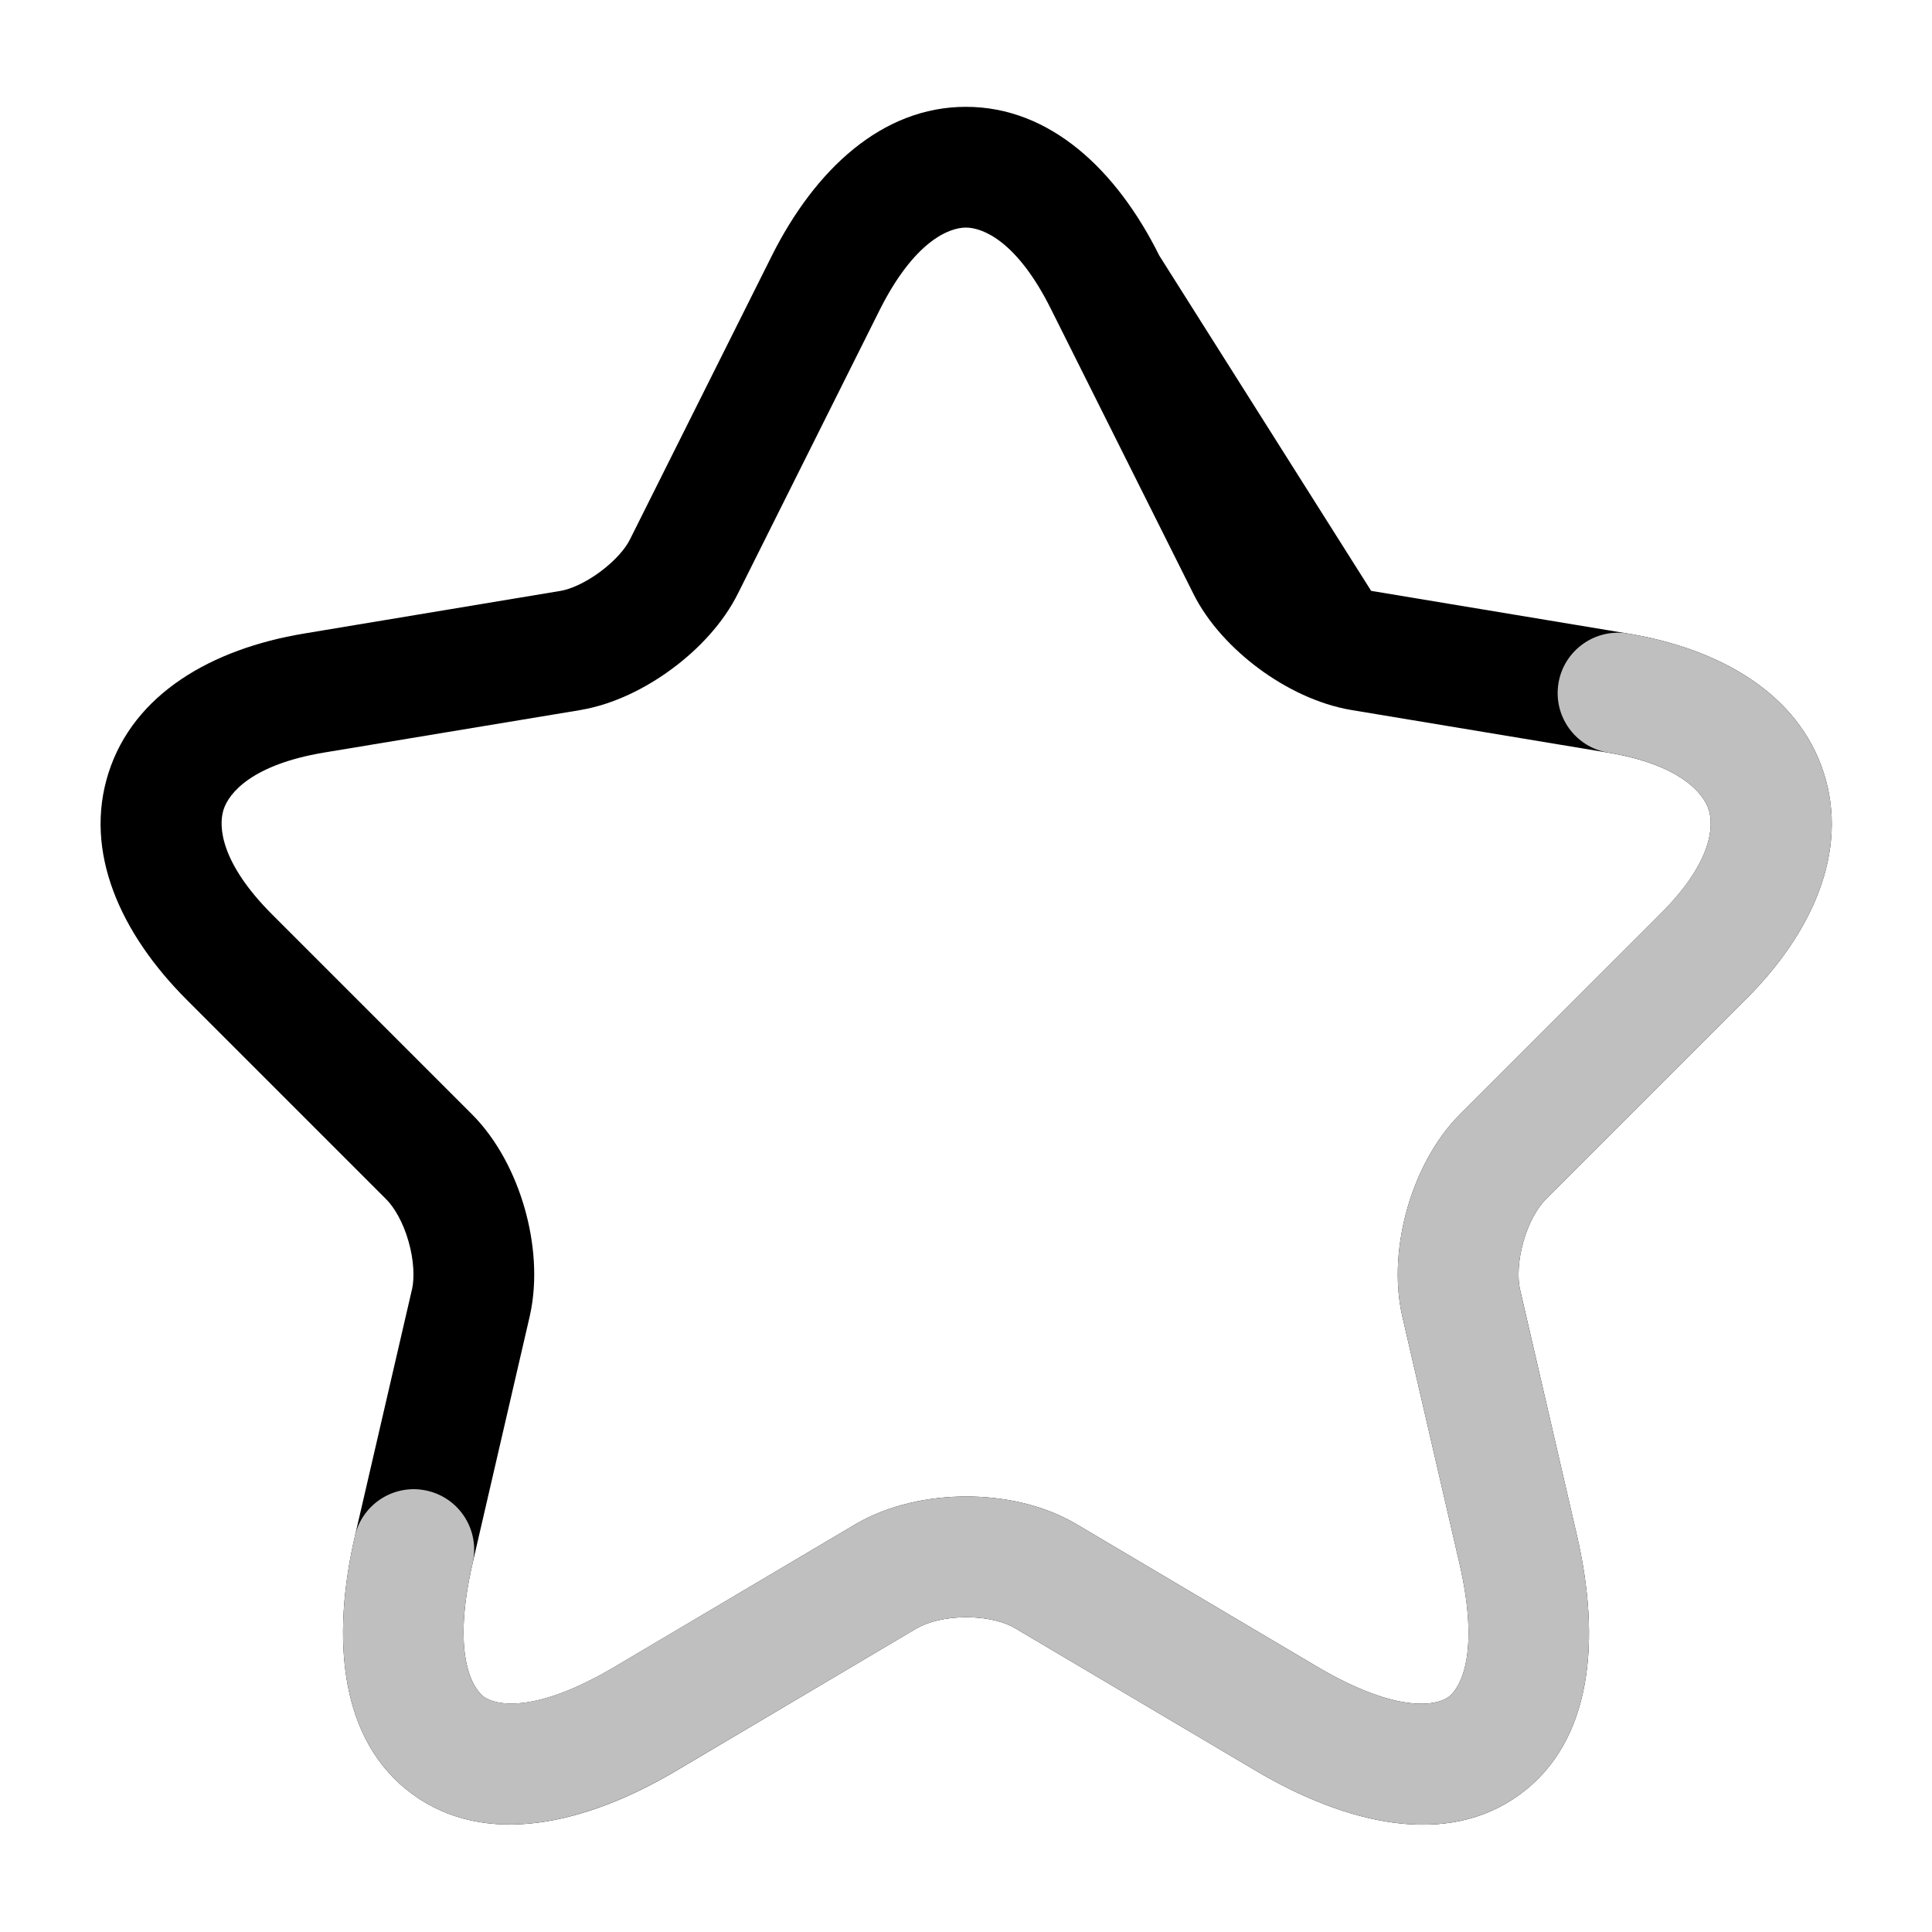
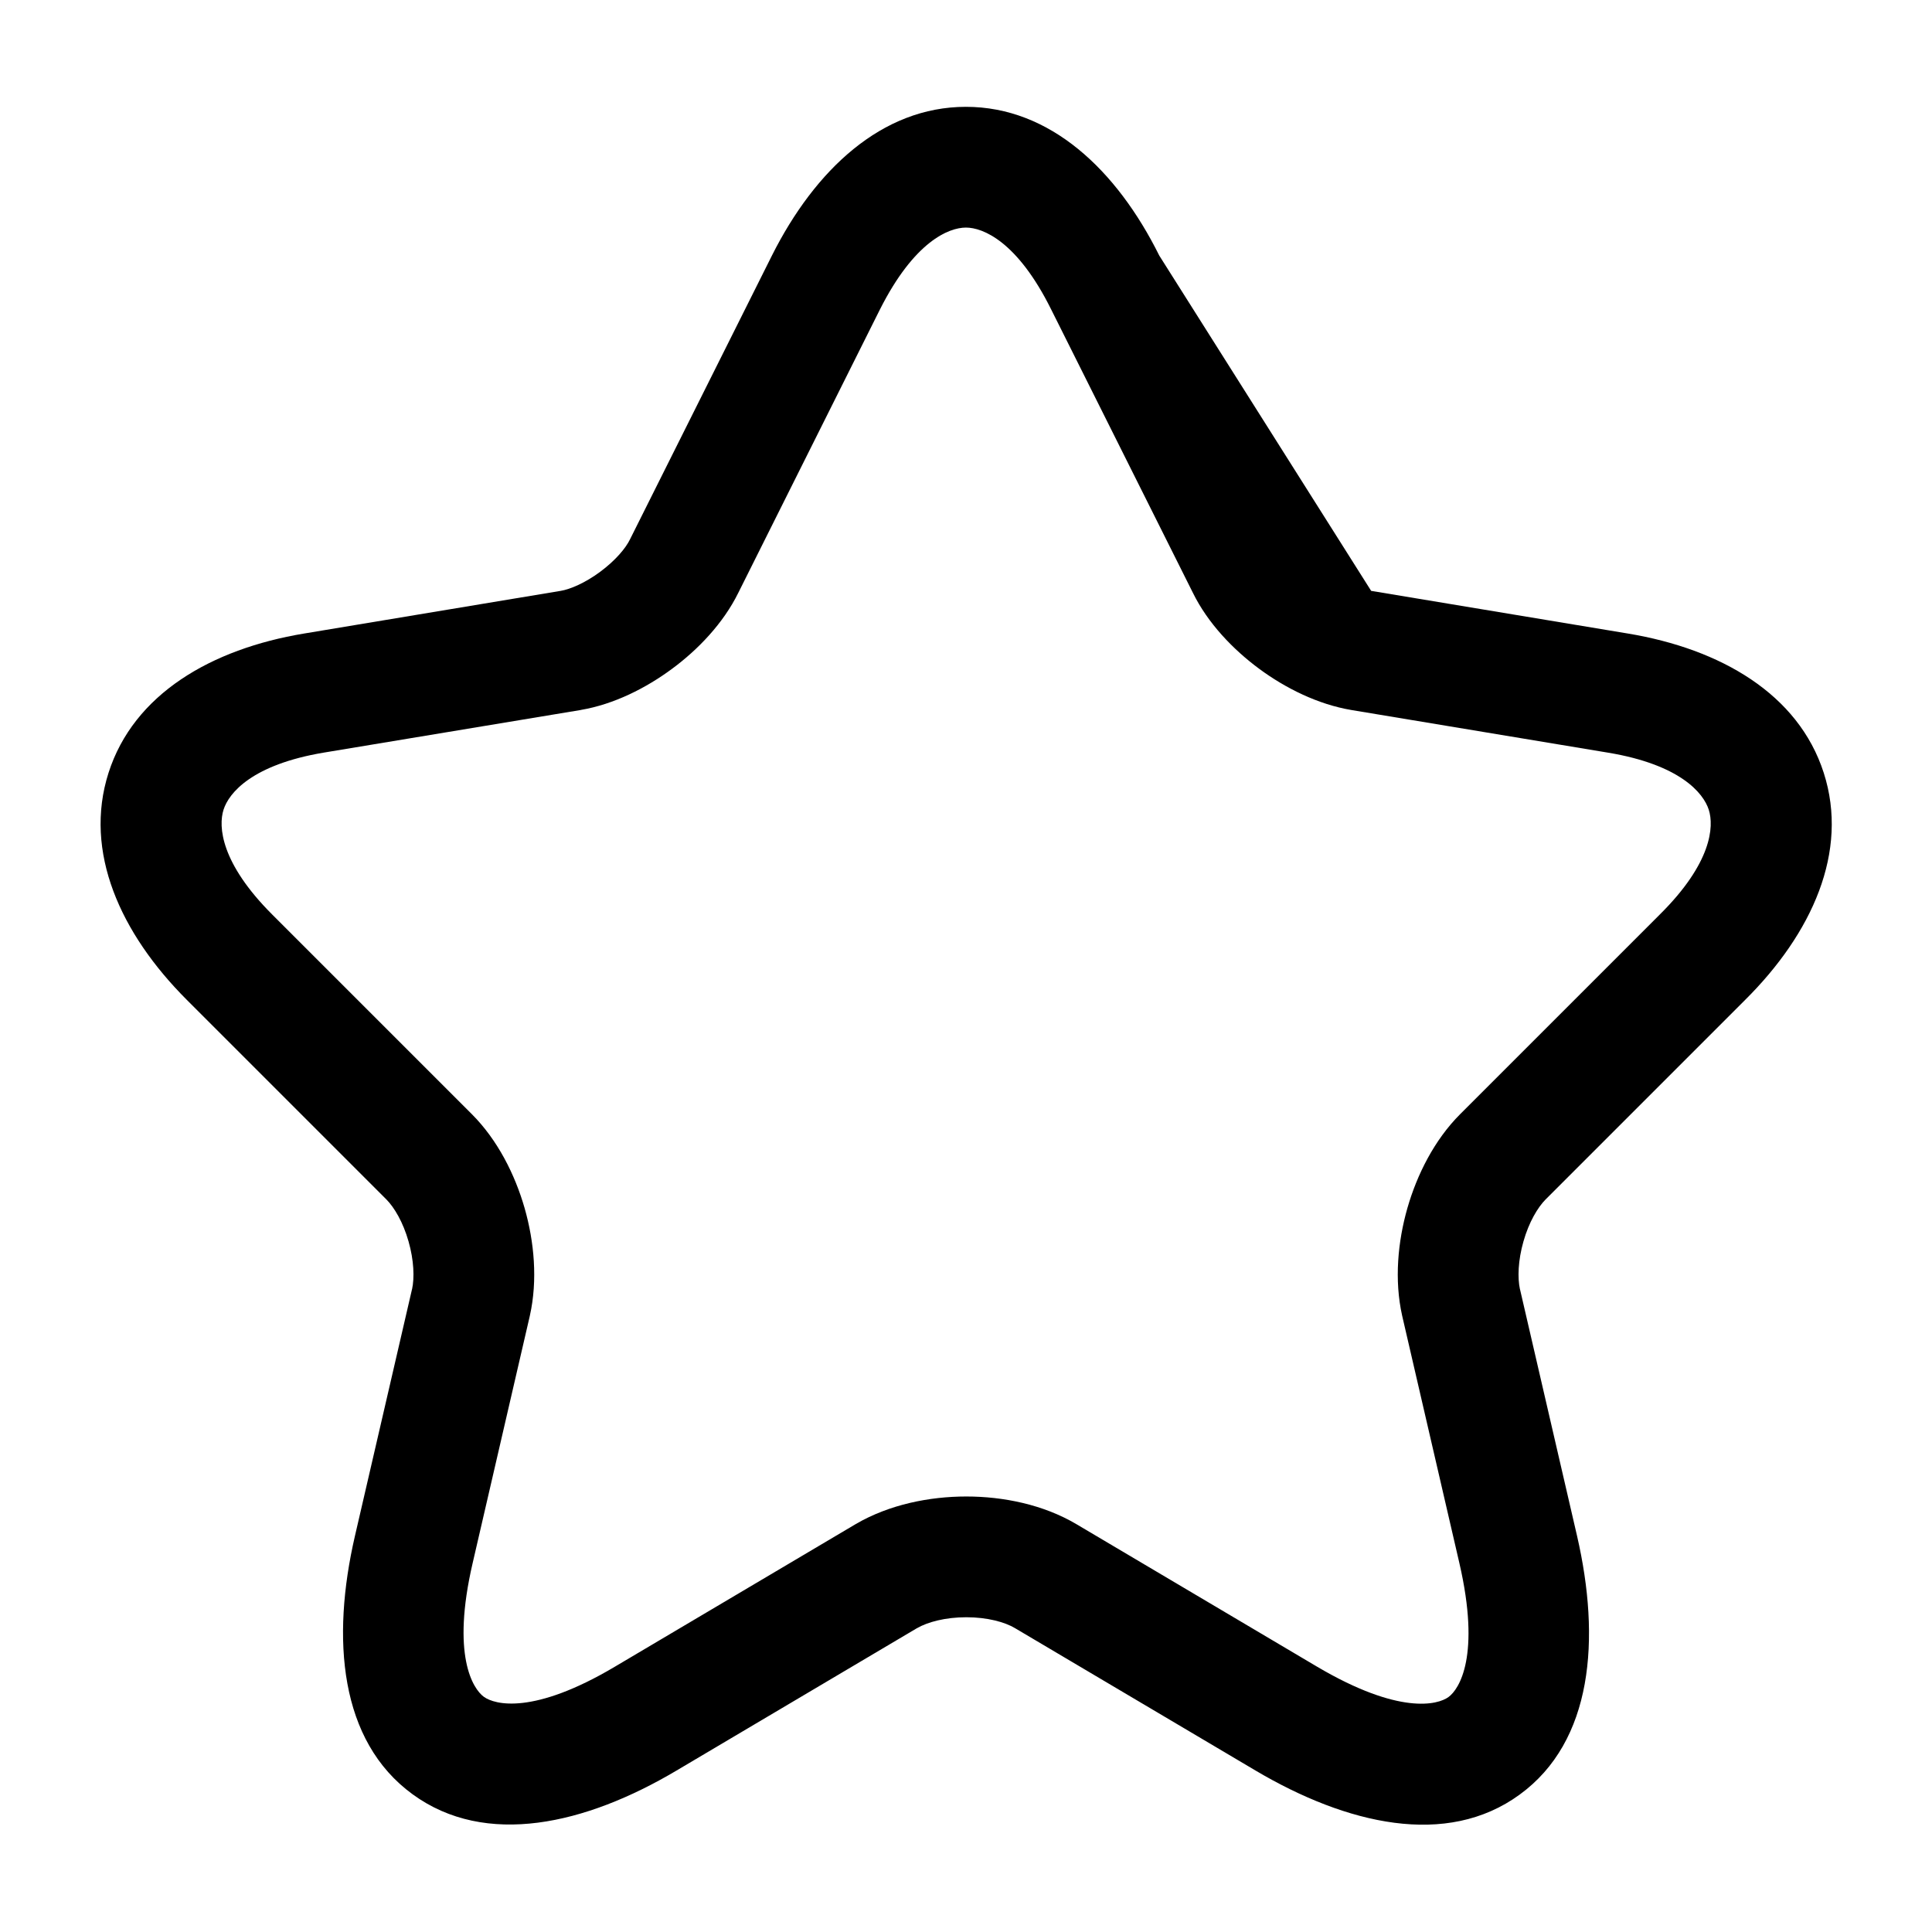
<svg xmlns="http://www.w3.org/2000/svg" width="800px" height="800px" viewBox="0 0 24 24" fill="none">
  <g id="style=doutone">
    <g id="star">
-       <path id="vector (Stroke)" fill-rule="evenodd" clip-rule="evenodd" d="M10.93 3.846C10.93 3.847 10.93 3.846 10.93 3.846L9.172 7.363C8.985 7.743 8.672 8.069 8.35 8.307C8.028 8.546 7.628 8.749 7.216 8.819L7.213 8.82L4.023 9.349C4.023 9.349 4.023 9.349 4.023 9.349C3.134 9.498 2.844 9.848 2.777 10.058C2.71 10.268 2.743 10.722 3.38 11.359L5.86 13.839C6.183 14.162 6.398 14.593 6.517 15.008C6.636 15.424 6.681 15.902 6.582 16.344L6.581 16.349L5.871 19.419C5.606 20.561 5.874 20.978 6.01 21.078C6.146 21.177 6.626 21.305 7.637 20.705L10.633 18.931C11.049 18.689 11.547 18.59 12.004 18.59C12.46 18.59 12.958 18.689 13.372 18.934C13.372 18.934 13.372 18.934 13.372 18.934L16.361 20.704C16.362 20.704 16.361 20.704 16.361 20.704C17.381 21.306 17.86 21.179 17.994 21.081C18.127 20.984 18.395 20.57 18.129 19.418L17.418 16.344C17.319 15.902 17.364 15.424 17.483 15.008C17.602 14.593 17.817 14.162 18.14 13.839L20.62 11.359L20.622 11.357C21.263 10.721 21.294 10.268 21.227 10.059C21.16 9.849 20.867 9.498 19.977 9.35C19.977 9.349 19.977 9.35 19.977 9.35L16.787 8.82C16.371 8.75 15.967 8.548 15.642 8.308C15.319 8.069 15.005 7.744 14.818 7.363L13.058 3.844C12.638 2.998 12.21 2.827 11.999 2.827C11.786 2.827 11.356 3 10.93 3.846ZM14.401 3.175C13.872 2.111 13.045 1.327 11.999 1.327C10.954 1.327 10.124 2.11 9.59 3.173L7.829 6.694L7.826 6.7C7.774 6.808 7.647 6.961 7.457 7.102C7.267 7.243 7.083 7.32 6.965 7.34C6.965 7.34 6.965 7.34 6.964 7.34L3.777 7.87C2.627 8.061 1.661 8.621 1.348 9.601C1.035 10.581 1.497 11.597 2.32 12.42L4.8 14.9C4.897 14.998 5.007 15.181 5.075 15.421C5.143 15.659 5.149 15.875 5.119 16.014C5.118 16.014 5.118 16.015 5.118 16.016L4.409 19.081C4.409 19.081 4.409 19.081 4.409 19.081C4.114 20.358 4.216 21.626 5.125 22.289C6.034 22.952 7.274 22.665 8.403 21.995L11.387 20.228C11.388 20.227 11.388 20.227 11.389 20.227C11.523 20.149 11.744 20.09 12.004 20.09C12.265 20.09 12.482 20.15 12.608 20.225L15.598 21.995C16.728 22.663 17.97 22.956 18.878 22.293C19.788 21.63 19.885 20.36 19.591 19.081L18.882 16.016C18.882 16.015 18.881 16.014 18.881 16.014C18.851 15.875 18.857 15.659 18.925 15.421C18.993 15.181 19.103 14.998 19.2 14.9L21.678 12.422C21.679 12.421 21.679 12.421 21.68 12.421C22.508 11.598 22.971 10.581 22.655 9.6C22.34 8.62 21.373 8.061 20.223 7.87L17.033 7.34C17.033 7.34 17.033 7.34 17.033 7.34M14.401 3.175C14.401 3.175 14.401 3.175 14.401 3.175V3.175Z" fill="#000000" />
-       <path id="vector (Stroke)_2" fill-rule="evenodd" clip-rule="evenodd" d="M19.36 8.486C19.428 8.078 19.815 7.802 20.223 7.87C21.372 8.061 22.34 8.62 22.655 9.6C22.971 10.581 22.508 11.598 21.68 12.421C21.679 12.421 21.679 12.421 21.678 12.422L19.2 14.9C19.103 14.997 18.993 15.181 18.925 15.421C18.857 15.659 18.851 15.875 18.881 16.014L19.591 19.081C19.885 20.359 19.788 21.63 18.878 22.293C17.969 22.955 16.729 22.663 15.598 21.995L12.608 20.225C12.482 20.15 12.265 20.09 12.004 20.09C11.744 20.09 11.523 20.149 11.389 20.227L8.403 21.994C8.402 21.995 8.403 21.994 8.403 21.994C7.274 22.664 6.034 22.952 5.125 22.289C4.216 21.626 4.114 20.358 4.409 19.08C4.503 18.677 4.905 18.425 5.309 18.519C5.713 18.612 5.964 19.015 5.871 19.419C5.606 20.561 5.874 20.978 6.009 21.077C6.146 21.177 6.626 21.304 7.637 20.704L10.633 18.931C11.049 18.689 11.547 18.59 12.004 18.59C12.46 18.59 12.958 18.689 13.372 18.934L16.361 20.704C17.381 21.306 17.86 21.179 17.994 21.081C18.127 20.984 18.394 20.57 18.129 19.418L17.418 16.343C17.319 15.902 17.364 15.424 17.483 15.008C17.602 14.593 17.817 14.162 18.14 13.839L20.619 11.359L20.621 11.357C21.263 10.72 21.294 10.268 21.227 10.059C21.16 9.849 20.867 9.498 19.977 9.349C19.568 9.281 19.292 8.895 19.36 8.486Z" fill="#BFBFBF" />
+       <path id="vector (Stroke)" fill-rule="evenodd" clip-rule="evenodd" d="M10.93 3.846C10.93 3.847 10.93 3.846 10.93 3.846L9.172 7.363C8.985 7.743 8.672 8.069 8.35 8.307C8.028 8.546 7.628 8.749 7.216 8.819L7.213 8.82L4.023 9.349C4.023 9.349 4.023 9.349 4.023 9.349C3.134 9.498 2.844 9.848 2.777 10.058C2.71 10.268 2.743 10.722 3.38 11.359L5.86 13.839C6.183 14.162 6.398 14.593 6.517 15.008C6.636 15.424 6.681 15.902 6.582 16.344L6.581 16.349L5.871 19.419C5.606 20.561 5.874 20.978 6.01 21.078C6.146 21.177 6.626 21.305 7.637 20.705L10.633 18.931C11.049 18.689 11.547 18.59 12.004 18.59C12.46 18.59 12.958 18.689 13.372 18.934C13.372 18.934 13.372 18.934 13.372 18.934L16.361 20.704C16.362 20.704 16.361 20.704 16.361 20.704C17.381 21.306 17.86 21.179 17.994 21.081C18.127 20.984 18.395 20.57 18.129 19.418L17.418 16.344C17.319 15.902 17.364 15.424 17.483 15.008C17.602 14.593 17.817 14.162 18.14 13.839L20.62 11.359L20.622 11.357C21.263 10.721 21.294 10.268 21.227 10.059C21.16 9.849 20.867 9.498 19.977 9.35C19.977 9.349 19.977 9.35 19.977 9.35L16.787 8.82C16.371 8.75 15.967 8.548 15.642 8.308C15.319 8.069 15.005 7.744 14.818 7.363L13.058 3.844C12.638 2.998 12.21 2.827 11.999 2.827C11.786 2.827 11.356 3 10.93 3.846ZM14.401 3.175C13.872 2.111 13.045 1.327 11.999 1.327C10.954 1.327 10.124 2.11 9.59 3.173L7.829 6.694L7.826 6.7C7.774 6.808 7.647 6.961 7.457 7.102C7.267 7.243 7.083 7.32 6.965 7.34C6.965 7.34 6.965 7.34 6.964 7.34L3.777 7.87C2.627 8.061 1.661 8.621 1.348 9.601C1.035 10.581 1.497 11.597 2.32 12.42L4.8 14.9C4.897 14.998 5.007 15.181 5.075 15.421C5.143 15.659 5.149 15.875 5.119 16.014C5.118 16.014 5.118 16.015 5.118 16.016L4.409 19.081C4.409 19.081 4.409 19.081 4.409 19.081C4.114 20.358 4.216 21.626 5.125 22.289C6.034 22.952 7.274 22.665 8.403 21.995L11.387 20.228C11.388 20.227 11.388 20.227 11.389 20.227C11.523 20.149 11.744 20.09 12.004 20.09C12.265 20.09 12.482 20.15 12.608 20.225L15.598 21.995C16.728 22.663 17.97 22.956 18.878 22.293C19.788 21.63 19.885 20.36 19.591 19.081L18.882 16.016C18.882 16.015 18.881 16.014 18.881 16.014C18.851 15.875 18.857 15.659 18.925 15.421C18.993 15.181 19.103 14.998 19.2 14.9L21.678 12.422C22.508 11.598 22.971 10.581 22.655 9.6C22.34 8.62 21.373 8.061 20.223 7.87L17.033 7.34C17.033 7.34 17.033 7.34 17.033 7.34M14.401 3.175C14.401 3.175 14.401 3.175 14.401 3.175V3.175Z" fill="#000000" />
    </g>
  </g>
</svg>